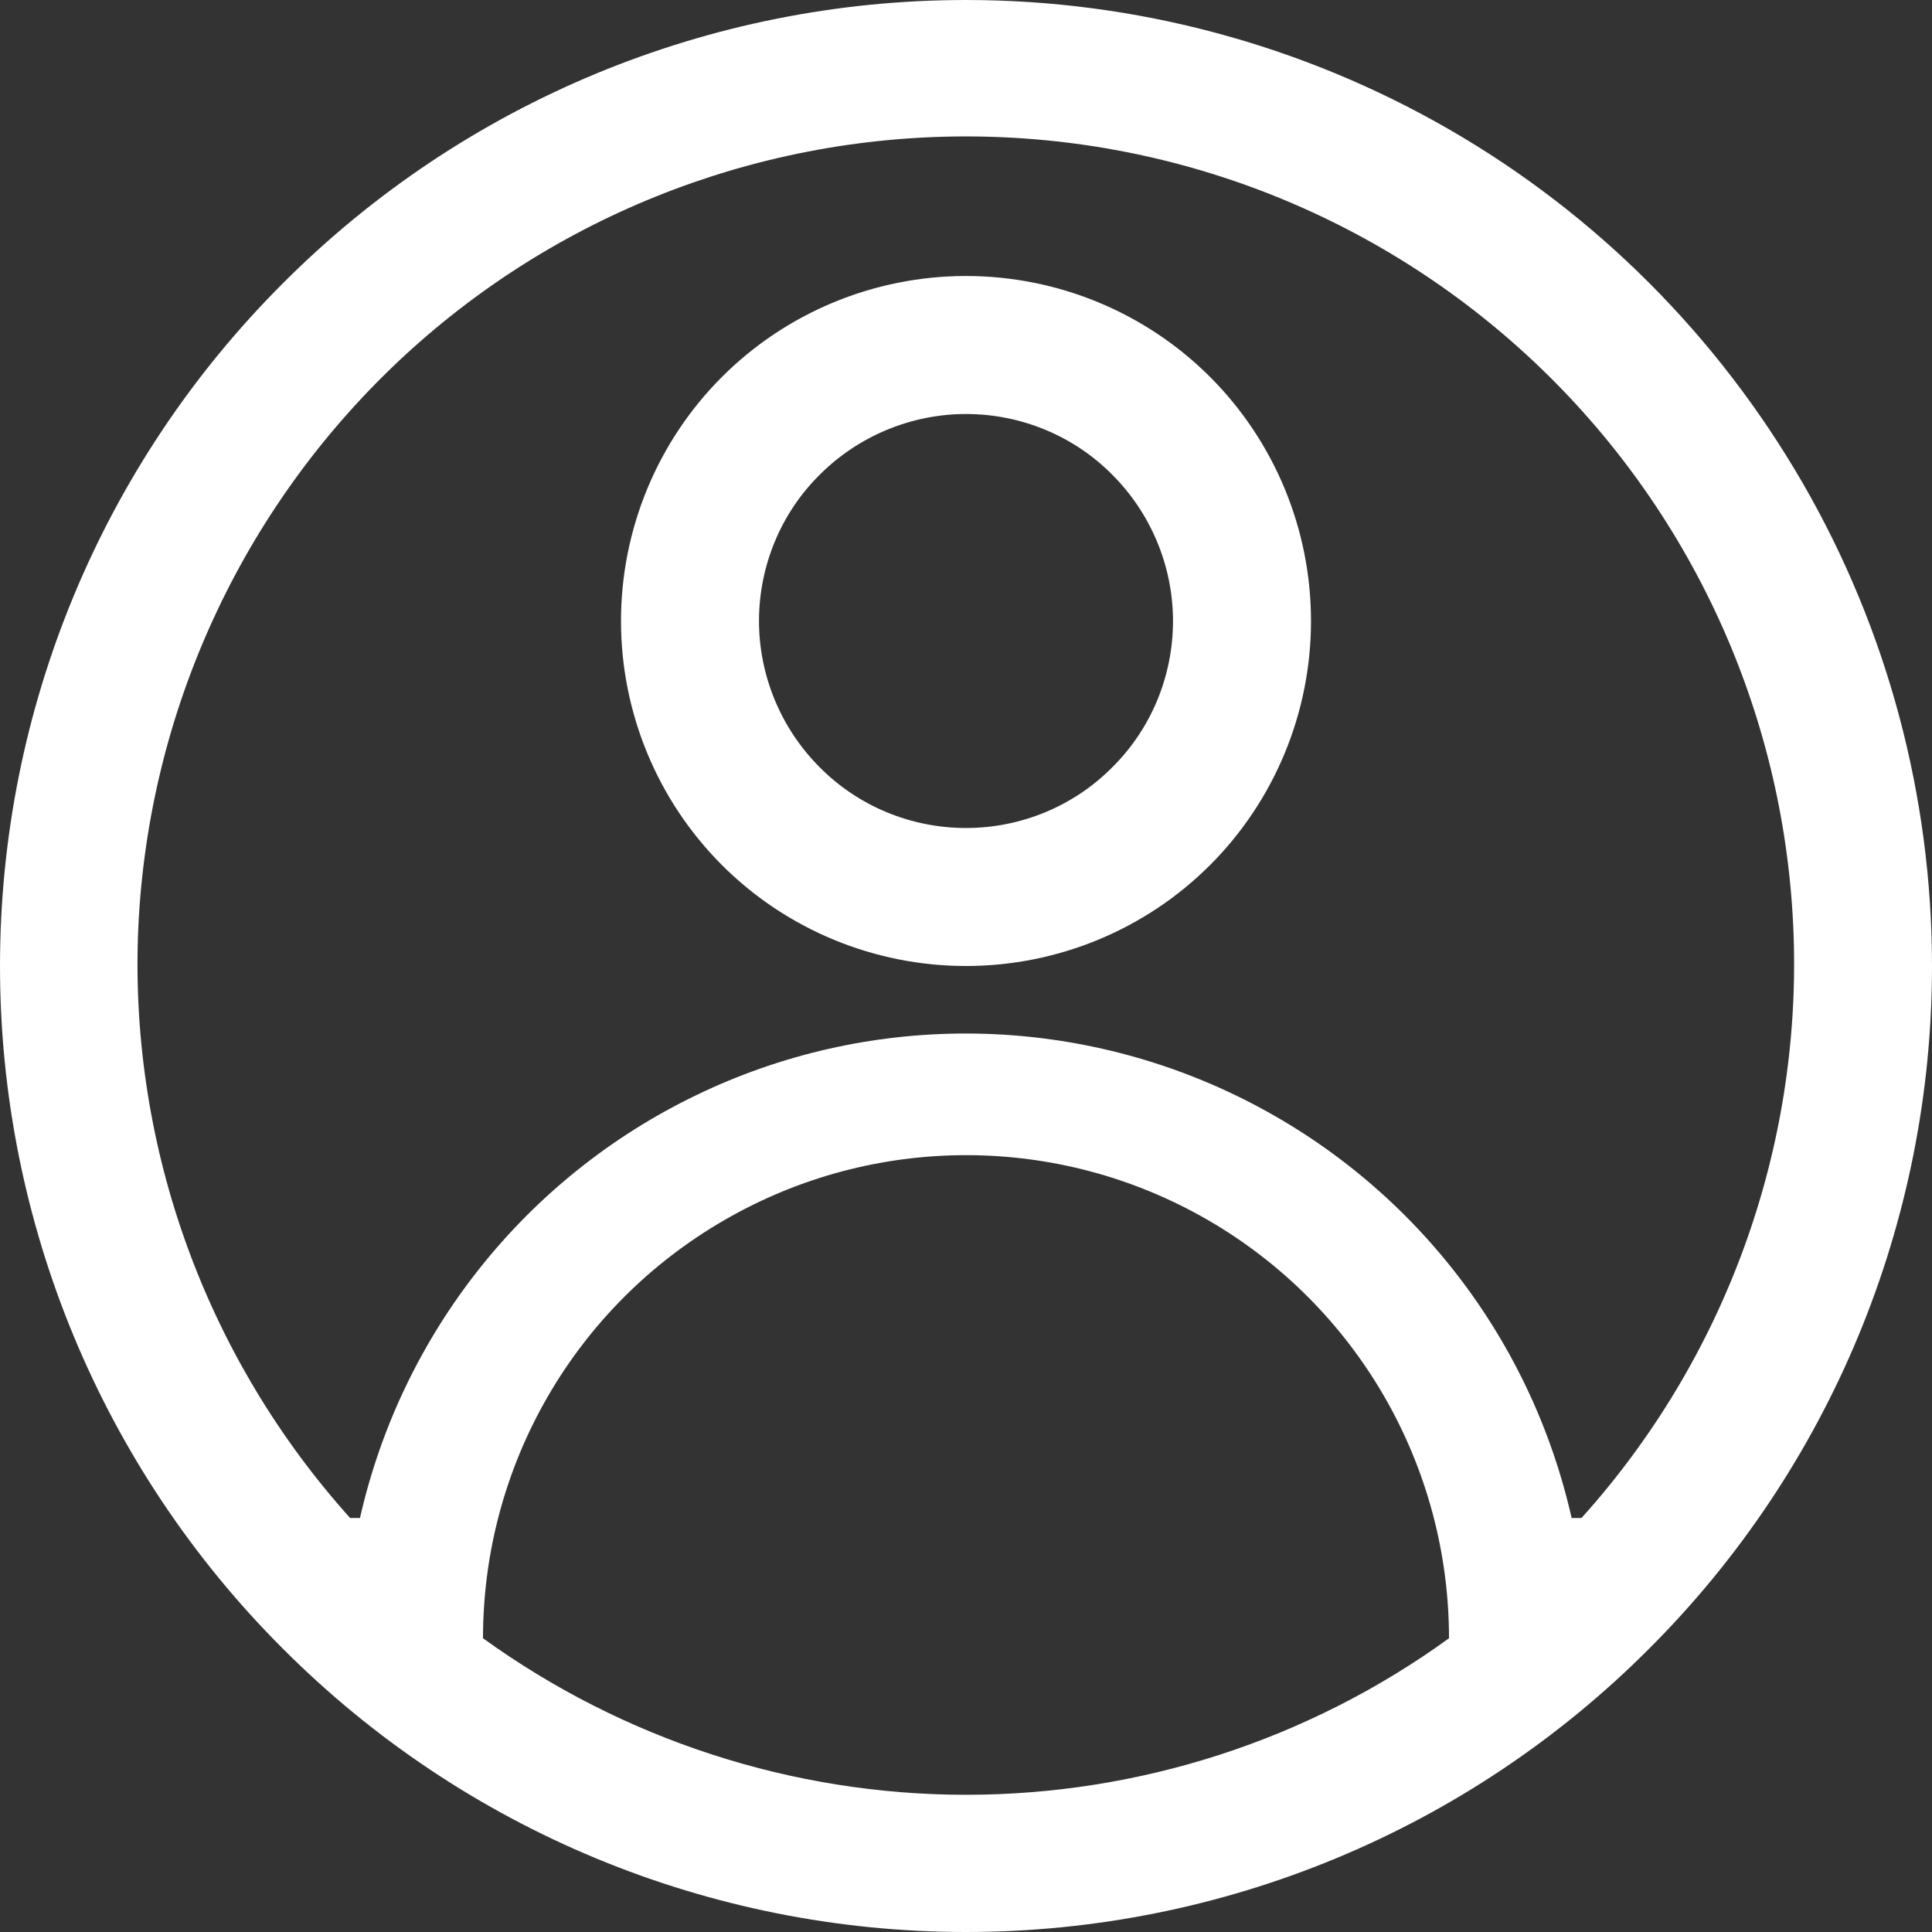
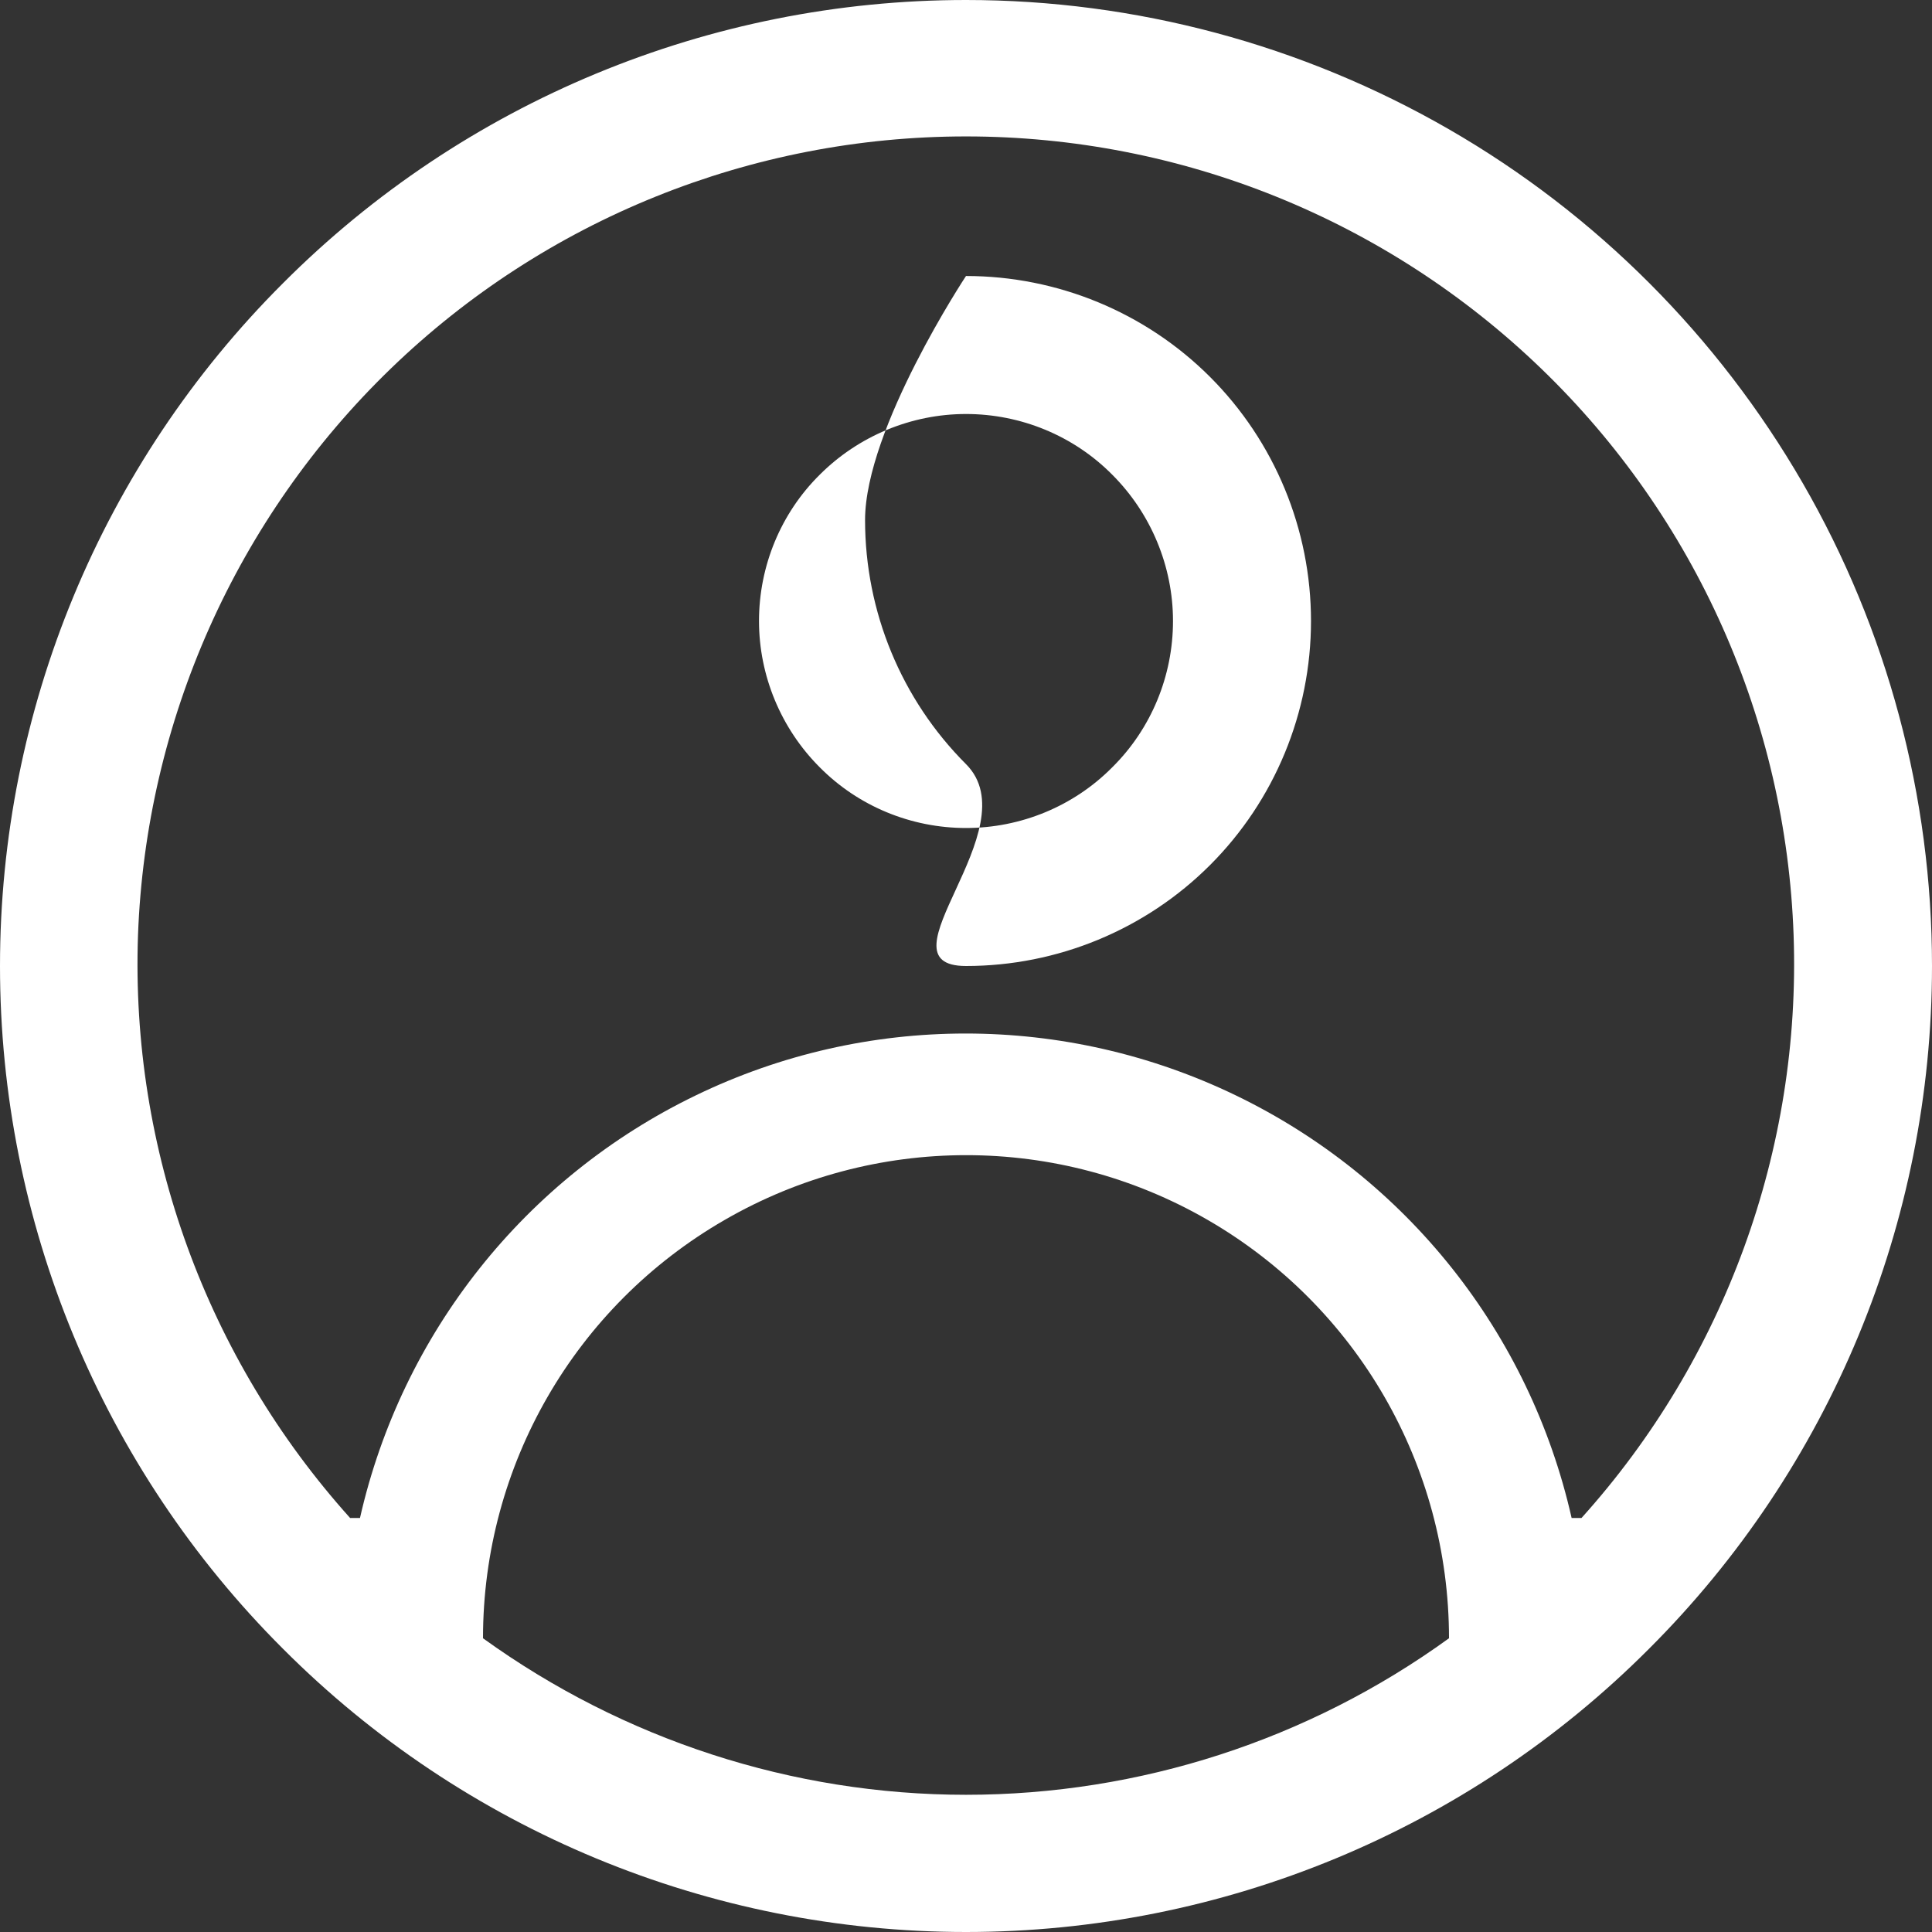
<svg xmlns="http://www.w3.org/2000/svg" version="1.1" id="Layer_1" x="0px" y="0px" viewBox="0 0 490 490" style="enable-background:new 0 0 490 490;" xml:space="preserve">
  <rect x="0" y="0" width="490" height="490" fill="#333333" stroke="none" />
  <style type="text/css">
	.st0{fill:#FFFFFF;}
</style>
-   <path class="st0" d="M245,0C180,0,117.7,25.8,71.8,71.8C25.8,117.7,0,180,0,245s25.8,127.3,71.8,173.2C117.7,464.2,180,490,245,490  s127.3-25.8,173.2-71.8C464.2,372.3,490,310,490,245c0-43-11.3-85.3-32.8-122.5s-52.4-68.2-89.7-89.7S288,0,245,0L245,0z   M122.5,415.5c0-43.8,23.3-84.2,61.3-106.1c37.9-21.9,84.6-21.9,122.5,0s61.2,62.3,61.2,106.1c-35.6,25.8-78.5,39.7-122.5,39.7  S158.1,441.2,122.5,415.5z M401.1,385h-2.5c-10.6-46.9-41.9-86.3-85.2-107.2c-43.3-20.9-93.7-20.9-136.9,0  c-43.3,20.9-74.6,60.4-85.2,107.2h-2.5C52.4,344.5,33.1,291.5,35,237.2c2-54.4,25-105.9,64.1-143.7S190.5,34.6,245,34.6  s106.7,21.1,145.9,58.9s62.1,89.3,64,143.7C456.8,291.5,437.5,344.6,401.1,385L401.1,385z M245,70c-23.2,0-45.5,9.2-61.9,25.6  s-25.6,38.7-25.6,61.9s9.2,45.5,25.6,61.9S221.8,245,245,245s45.5-9.2,61.9-25.6s25.6-38.7,25.6-61.9s-9.2-45.5-25.6-61.9  S268.2,70,245,70z M245,210c-13.9,0-27.3-5.5-37.1-15.4c-9.8-9.8-15.4-23.2-15.4-37.1s5.5-27.3,15.4-37.1  c9.8-9.8,23.2-15.4,37.1-15.4c13.9,0,27.3,5.5,37.1,15.4c9.8,9.8,15.4,23.2,15.4,37.1s-5.5,27.3-15.4,37.1  C272.3,204.5,258.9,210,245,210z" />
+   <path class="st0" d="M245,0C180,0,117.7,25.8,71.8,71.8C25.8,117.7,0,180,0,245s25.8,127.3,71.8,173.2C117.7,464.2,180,490,245,490  s127.3-25.8,173.2-71.8C464.2,372.3,490,310,490,245c0-43-11.3-85.3-32.8-122.5s-52.4-68.2-89.7-89.7S288,0,245,0L245,0z   M122.5,415.5c0-43.8,23.3-84.2,61.3-106.1c37.9-21.9,84.6-21.9,122.5,0s61.2,62.3,61.2,106.1c-35.6,25.8-78.5,39.7-122.5,39.7  S158.1,441.2,122.5,415.5z M401.1,385h-2.5c-10.6-46.9-41.9-86.3-85.2-107.2c-43.3-20.9-93.7-20.9-136.9,0  c-43.3,20.9-74.6,60.4-85.2,107.2h-2.5C52.4,344.5,33.1,291.5,35,237.2c2-54.4,25-105.9,64.1-143.7S190.5,34.6,245,34.6  s106.7,21.1,145.9,58.9s62.1,89.3,64,143.7C456.8,291.5,437.5,344.6,401.1,385L401.1,385z M245,70s-25.6,38.7-25.6,61.9s9.2,45.5,25.6,61.9S221.8,245,245,245s45.5-9.2,61.9-25.6s25.6-38.7,25.6-61.9s-9.2-45.5-25.6-61.9  S268.2,70,245,70z M245,210c-13.9,0-27.3-5.5-37.1-15.4c-9.8-9.8-15.4-23.2-15.4-37.1s5.5-27.3,15.4-37.1  c9.8-9.8,23.2-15.4,37.1-15.4c13.9,0,27.3,5.5,37.1,15.4c9.8,9.8,15.4,23.2,15.4,37.1s-5.5,27.3-15.4,37.1  C272.3,204.5,258.9,210,245,210z" />
</svg>